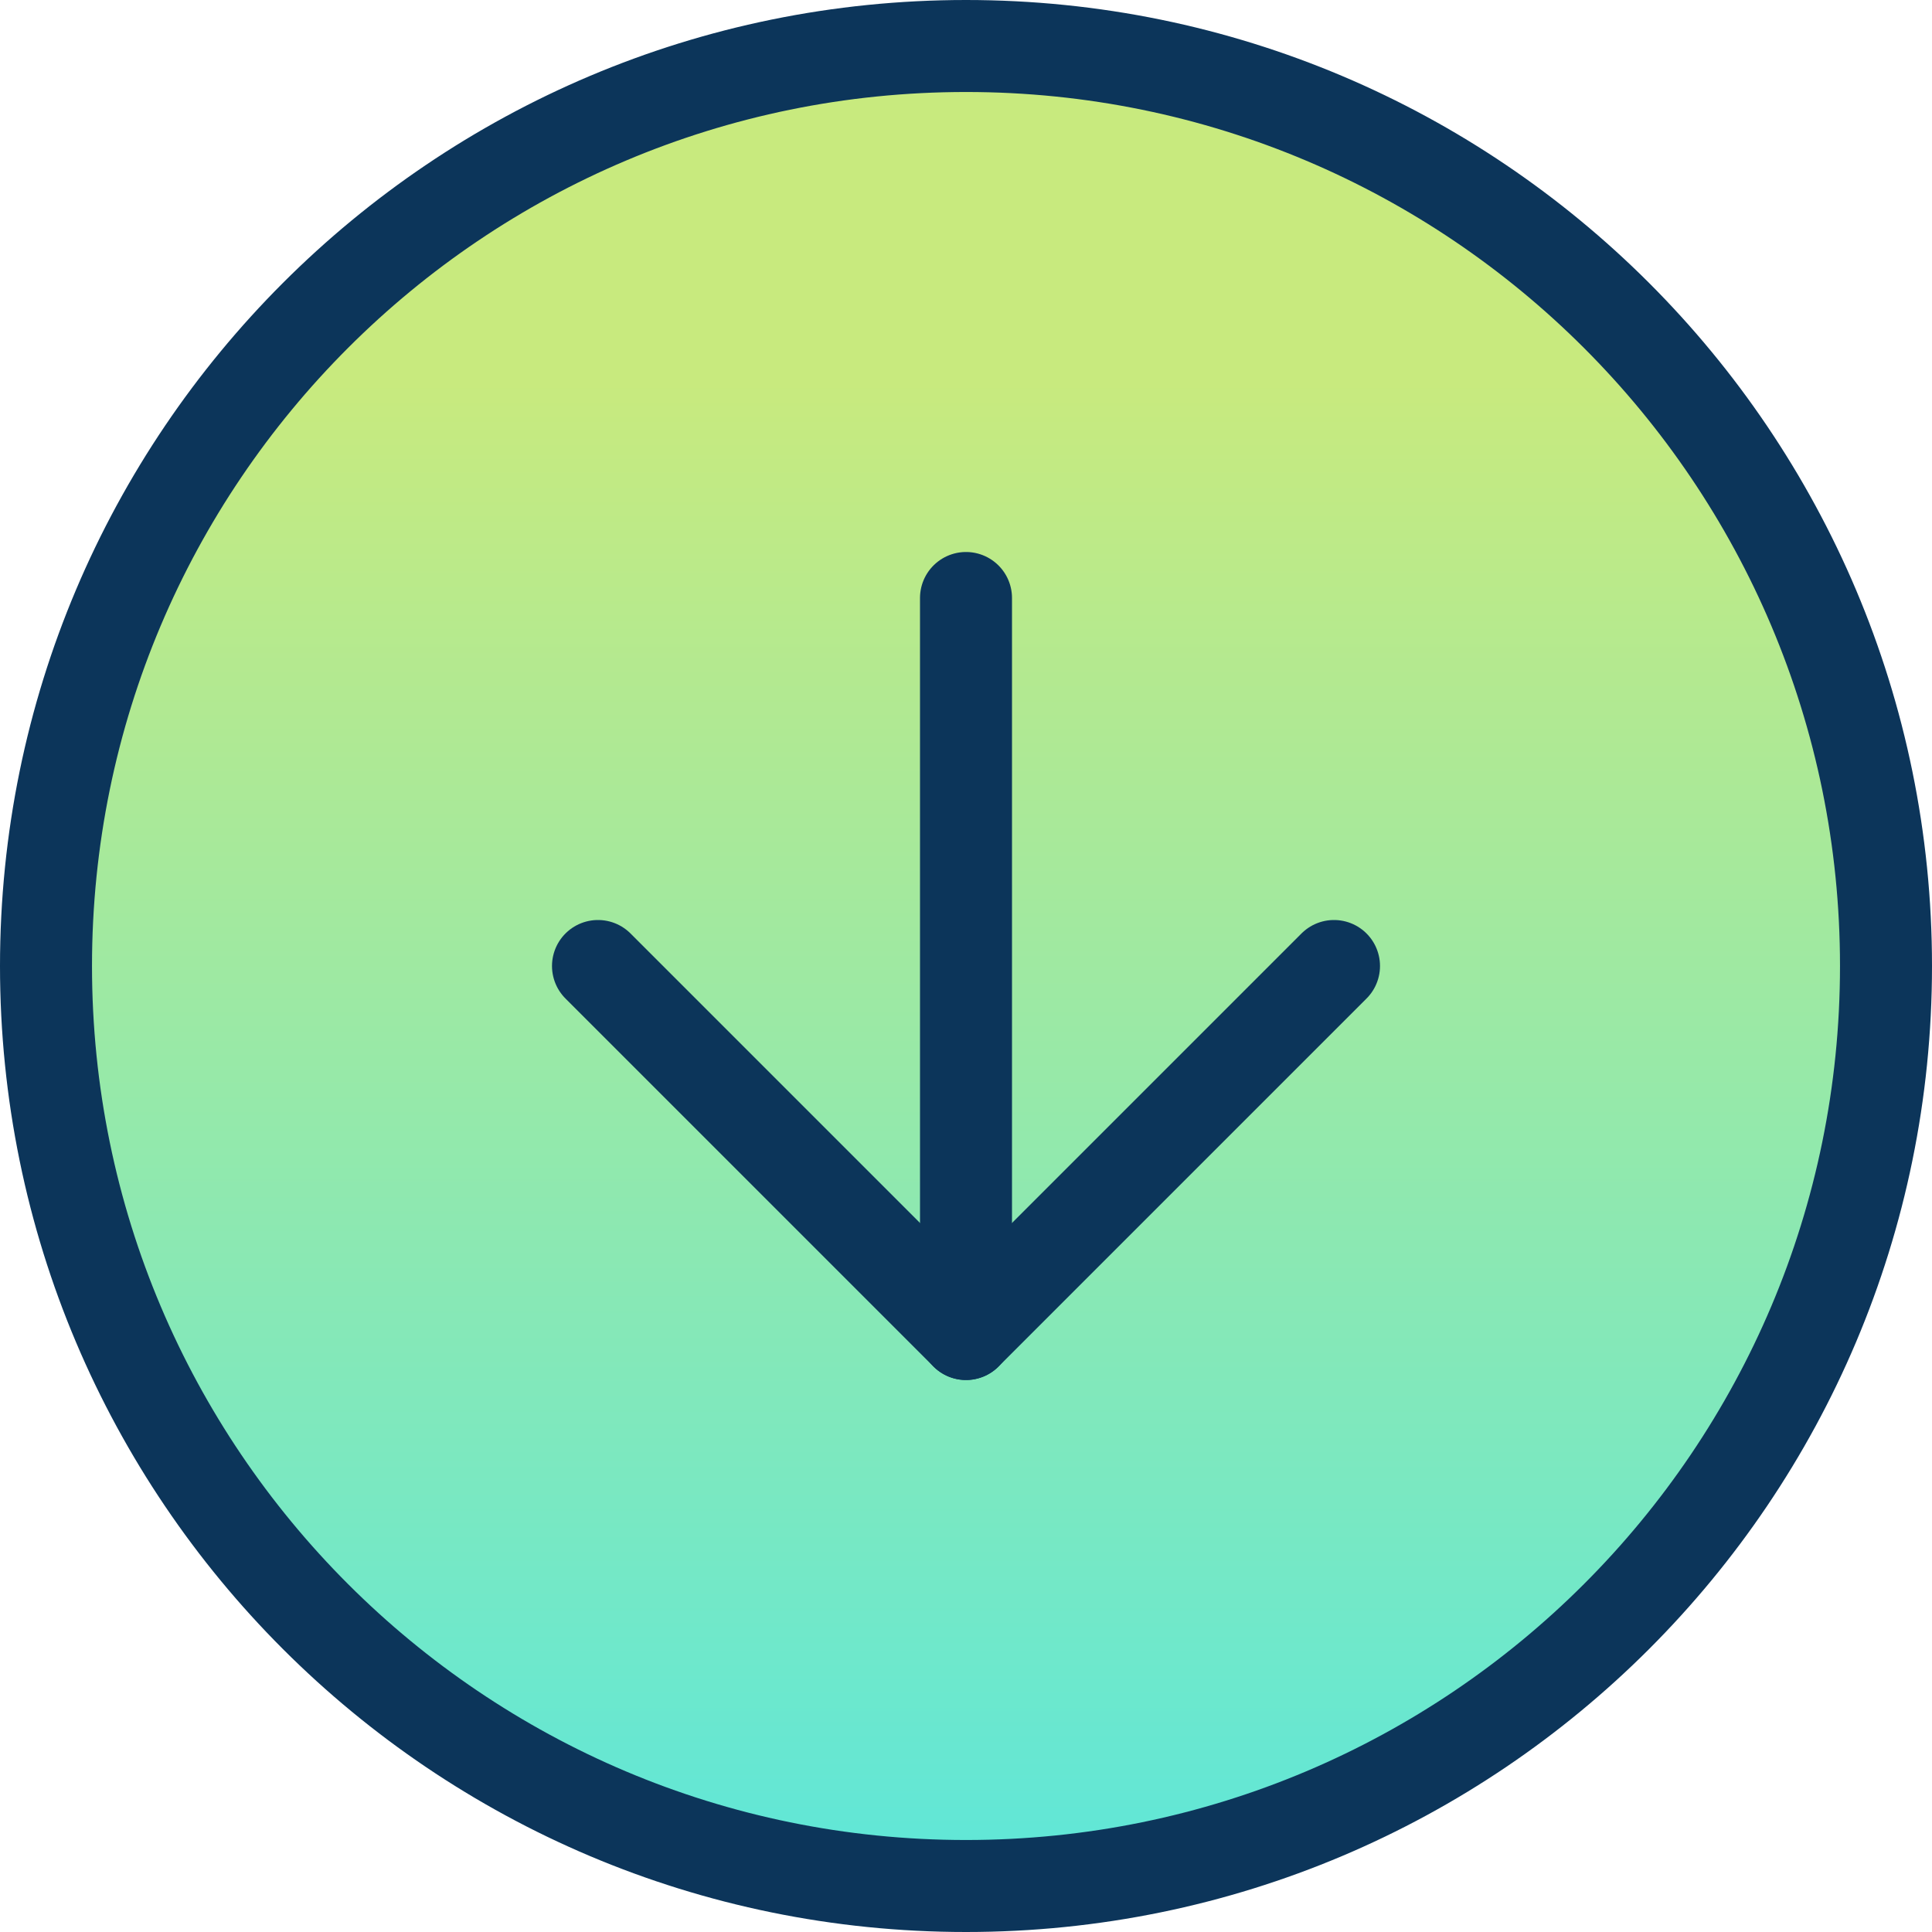
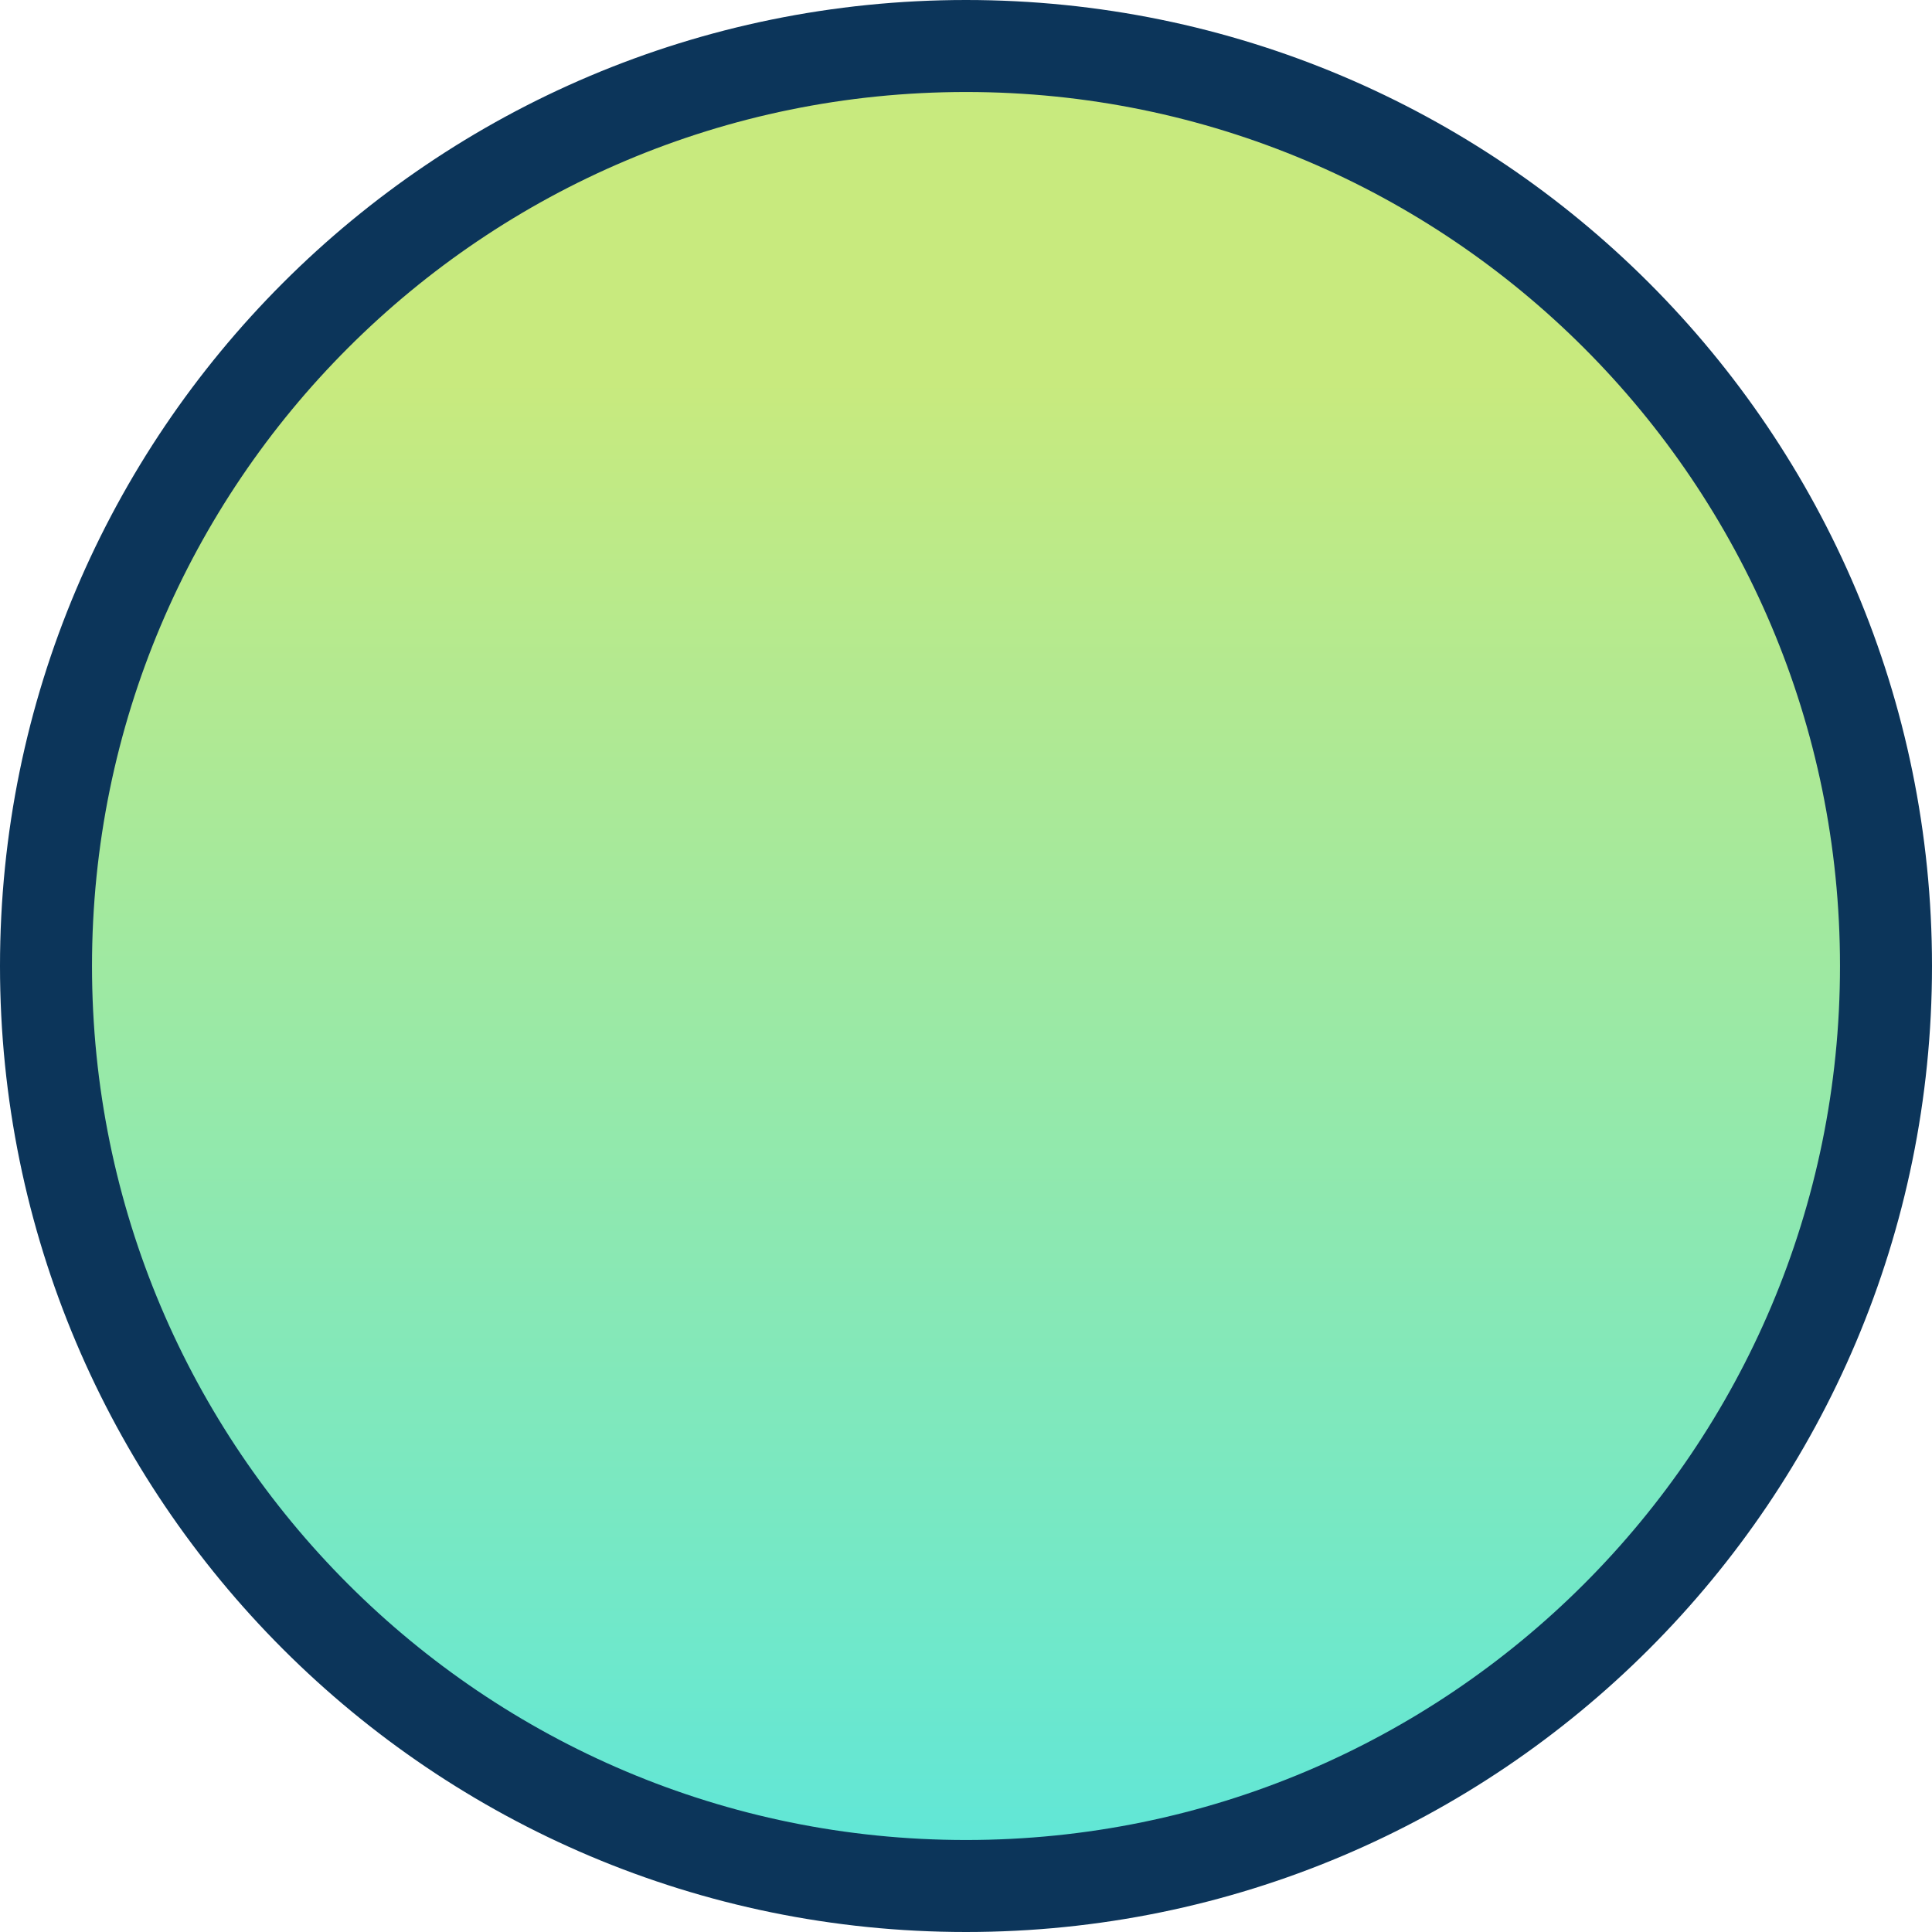
<svg xmlns="http://www.w3.org/2000/svg" width="42" height="42" viewBox="0 0 42 42" fill="none">
  <path d="M21 41C32.046 41 41 32.046 41 21C41 9.954 32.046 1 21 1C9.954 1 1 9.954 1 21C1 32.046 9.954 41 21 41Z" fill="url(#paint0_linear_3888_3967)" stroke="#0C355A" stroke-width="2" stroke-linecap="round" stroke-linejoin="round" />
-   <path d="M21 13V29" stroke="#0C355A" stroke-width="2" stroke-linecap="round" stroke-linejoin="round" />
-   <path d="M13 21L21 29L29 21" stroke="#0C355A" stroke-width="2" stroke-linecap="round" stroke-linejoin="round" />
  <defs>
    <linearGradient id="paint0_linear_3888_3967" x1="23.389" y1="8.284" x2="23.389" y2="54.549" gradientUnits="userSpaceOnUse">
      <stop stop-color="#C8EA7E" />
      <stop offset="1" stop-color="#32E6FF" />
    </linearGradient>
  </defs>
</svg>